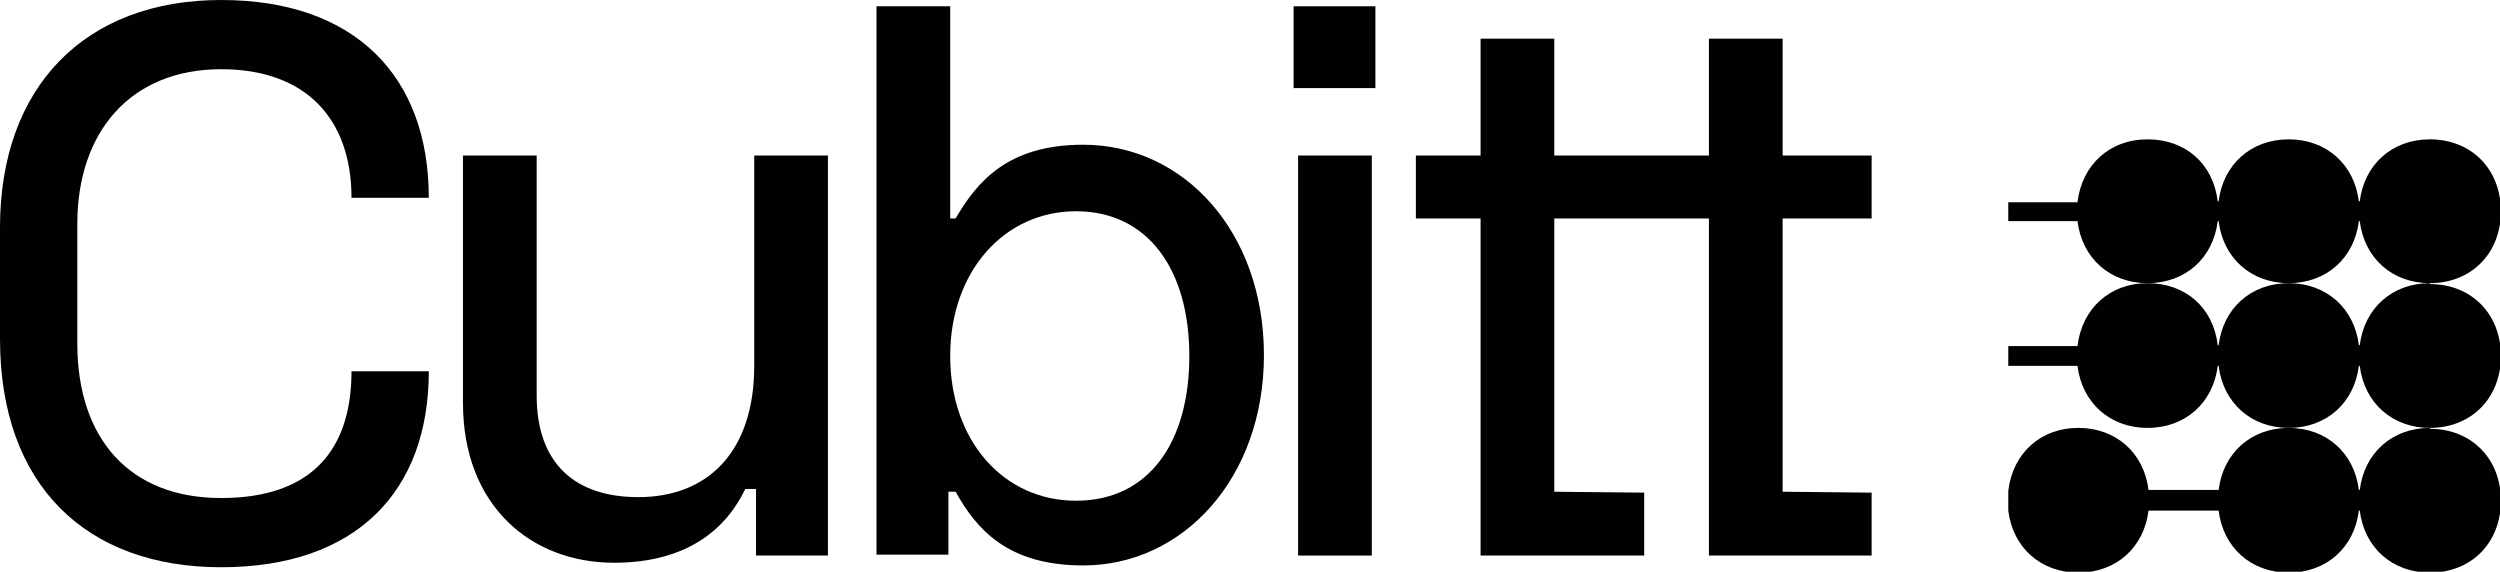
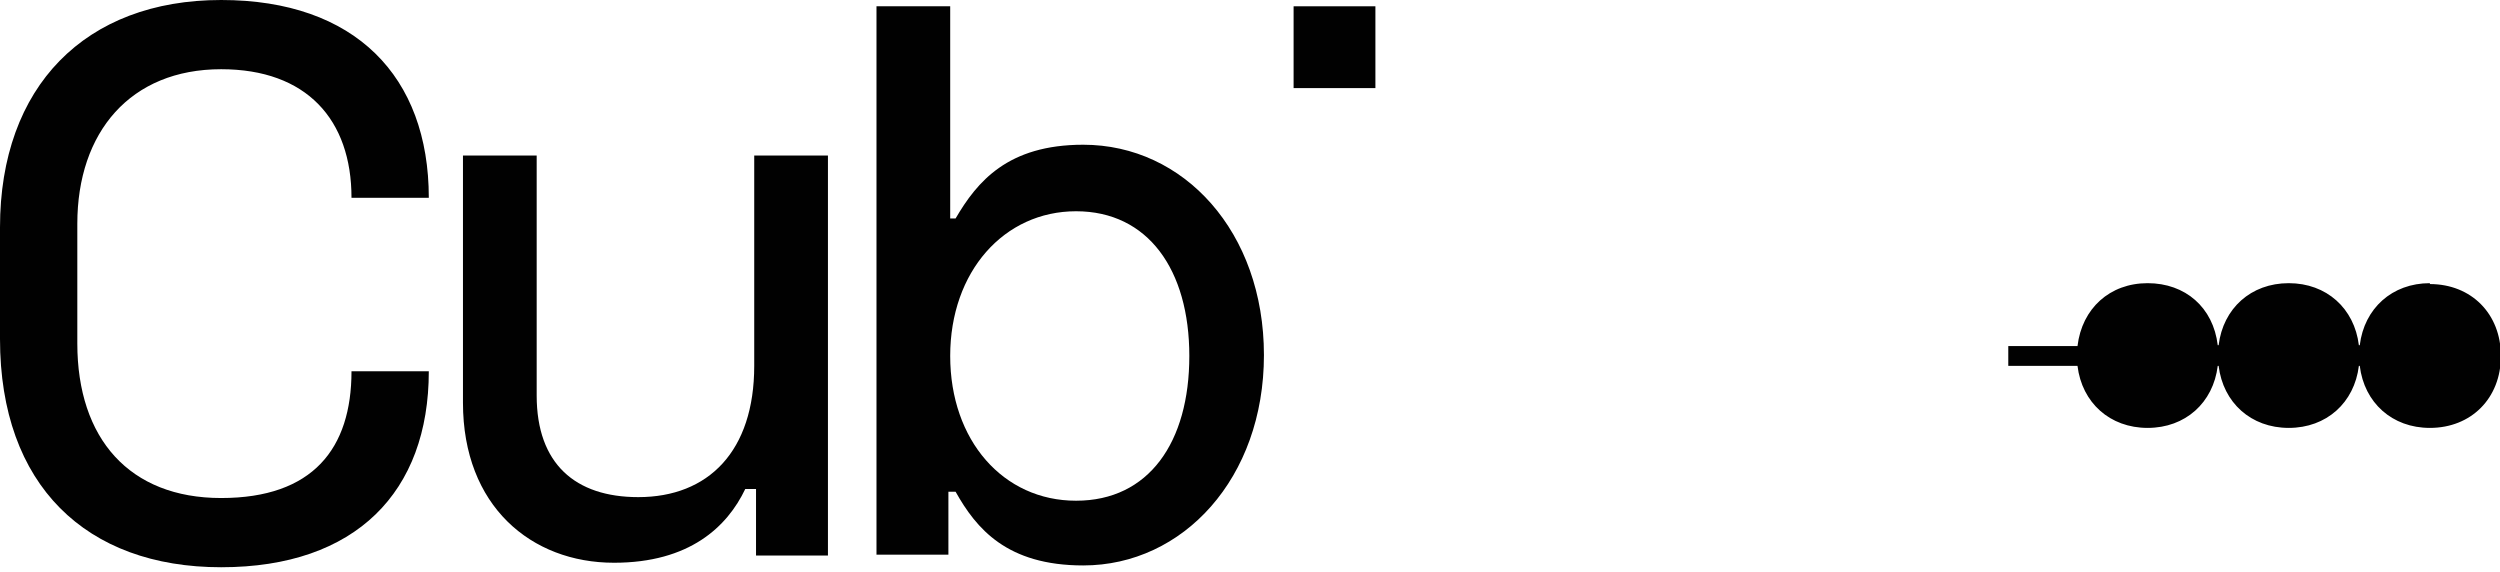
<svg xmlns="http://www.w3.org/2000/svg" id="Capa_2" data-name="Capa 2" viewBox="0 0 27.81 6.36">
  <defs>
    <style> .cls-1 { fill: #010101; } </style>
  </defs>
  <g id="Capa_1-2" data-name="Capa 1">
    <g>
      <g>
-         <path class="cls-1" d="M27.03,4.76c-.42,0-.73.28-.78.69h-.01c-.05-.41-.36-.69-.78-.69s-.73.28-.78.69h-.78c-.05-.41-.36-.69-.78-.69s-.73.28-.78.7h0s0,.02,0,.02c0,.03,0,.06,0,.09s0,.06,0,.09v.02s0,0,0,0c.05.41.36.69.78.69s.73-.28.78-.69h.78c.05.41.36.69.78.69s.73-.28.78-.69h.01c.05.41.36.69.78.69.46,0,.79-.33.79-.8,0-.47-.33-.8-.79-.8Z" />
        <path class="cls-1" d="M27.03,3.15c-.42,0-.73.28-.78.69h-.01c-.05-.41-.36-.69-.78-.69s-.73.28-.78.69h-.01c-.05-.42-.36-.69-.78-.69s-.73.28-.78.7h-.77s0,.22,0,.22h.77c.05.41.36.69.78.69s.73-.28.78-.69h.01c.05.41.36.69.78.69s.73-.28.78-.69h.01c.05.41.36.69.78.69.46,0,.79-.33.79-.8,0-.47-.33-.8-.79-.8Z" />
-         <path class="cls-1" d="M22.34,2.46h.77c.05.41.36.69.78.69s.73-.28.78-.69h.01c.05.41.36.69.78.69s.73-.28.78-.69h.01c.05.41.36.69.78.69.46,0,.79-.33.79-.8,0-.47-.33-.8-.79-.8-.42,0-.73.28-.78.69h-.01c-.05-.41-.36-.69-.78-.69s-.73.28-.78.69h-.01c-.05-.42-.36-.69-.78-.69s-.73.28-.78.7h-.77s0,.22,0,.22Z" />
      </g>
      <g>
        <path class="cls-1" d="M2.46,0c1.49,0,2.31.85,2.31,2.2h-.86c0-.87-.5-1.43-1.45-1.43-1.01,0-1.6.7-1.6,1.72v1.33c0,1.06.58,1.72,1.6,1.72s1.45-.55,1.45-1.41h.86c0,1.34-.81,2.18-2.31,2.18S0,5.4,0,3.77v-1.24C0,.96.95,0,2.46,0Z" />
        <path class="cls-1" d="M8.41,6.18v-.74h-.12c-.2.42-.62.82-1.46.82-.92,0-1.68-.63-1.68-1.78V1.73h.82v2.67c0,.76.43,1.13,1.13,1.13.78,0,1.29-.51,1.29-1.46V1.73h.82v4.45h-.8Z" />
        <path class="cls-1" d="M10.57.07v2.36h.06c.24-.41.58-.82,1.42-.82,1.12,0,2.01.97,2.01,2.34s-.9,2.34-2.01,2.34c-.85,0-1.19-.41-1.42-.82h-.08v.7h-.8V.07h.82ZM10.57,3.96c0,.94.59,1.61,1.4,1.61s1.26-.65,1.26-1.61-.46-1.61-1.26-1.61-1.4.67-1.4,1.61Z" />
-         <polygon class="cls-1" points="20.82 2.43 20.82 1.73 19.83 1.73 19.83 .43 19.01 .43 19.01 1.73 18.62 1.73 17.76 1.73 17.29 1.73 17.29 .43 16.47 .43 16.47 1.73 15.75 1.73 15.75 2.43 16.47 2.43 16.47 6.18 18.29 6.18 18.29 5.48 17.29 5.47 17.29 2.43 17.76 2.43 18.62 2.43 19.01 2.43 19.01 6.18 20.82 6.18 20.82 5.48 19.83 5.47 19.83 2.43 20.82 2.43" />
        <g>
-           <path class="cls-1" d="M15.26,6.18h-.82V1.73h.82v4.45Z" />
          <rect class="cls-1" x="14.39" y=".07" width=".91" height=".91" />
        </g>
      </g>
    </g>
  </g>
</svg>